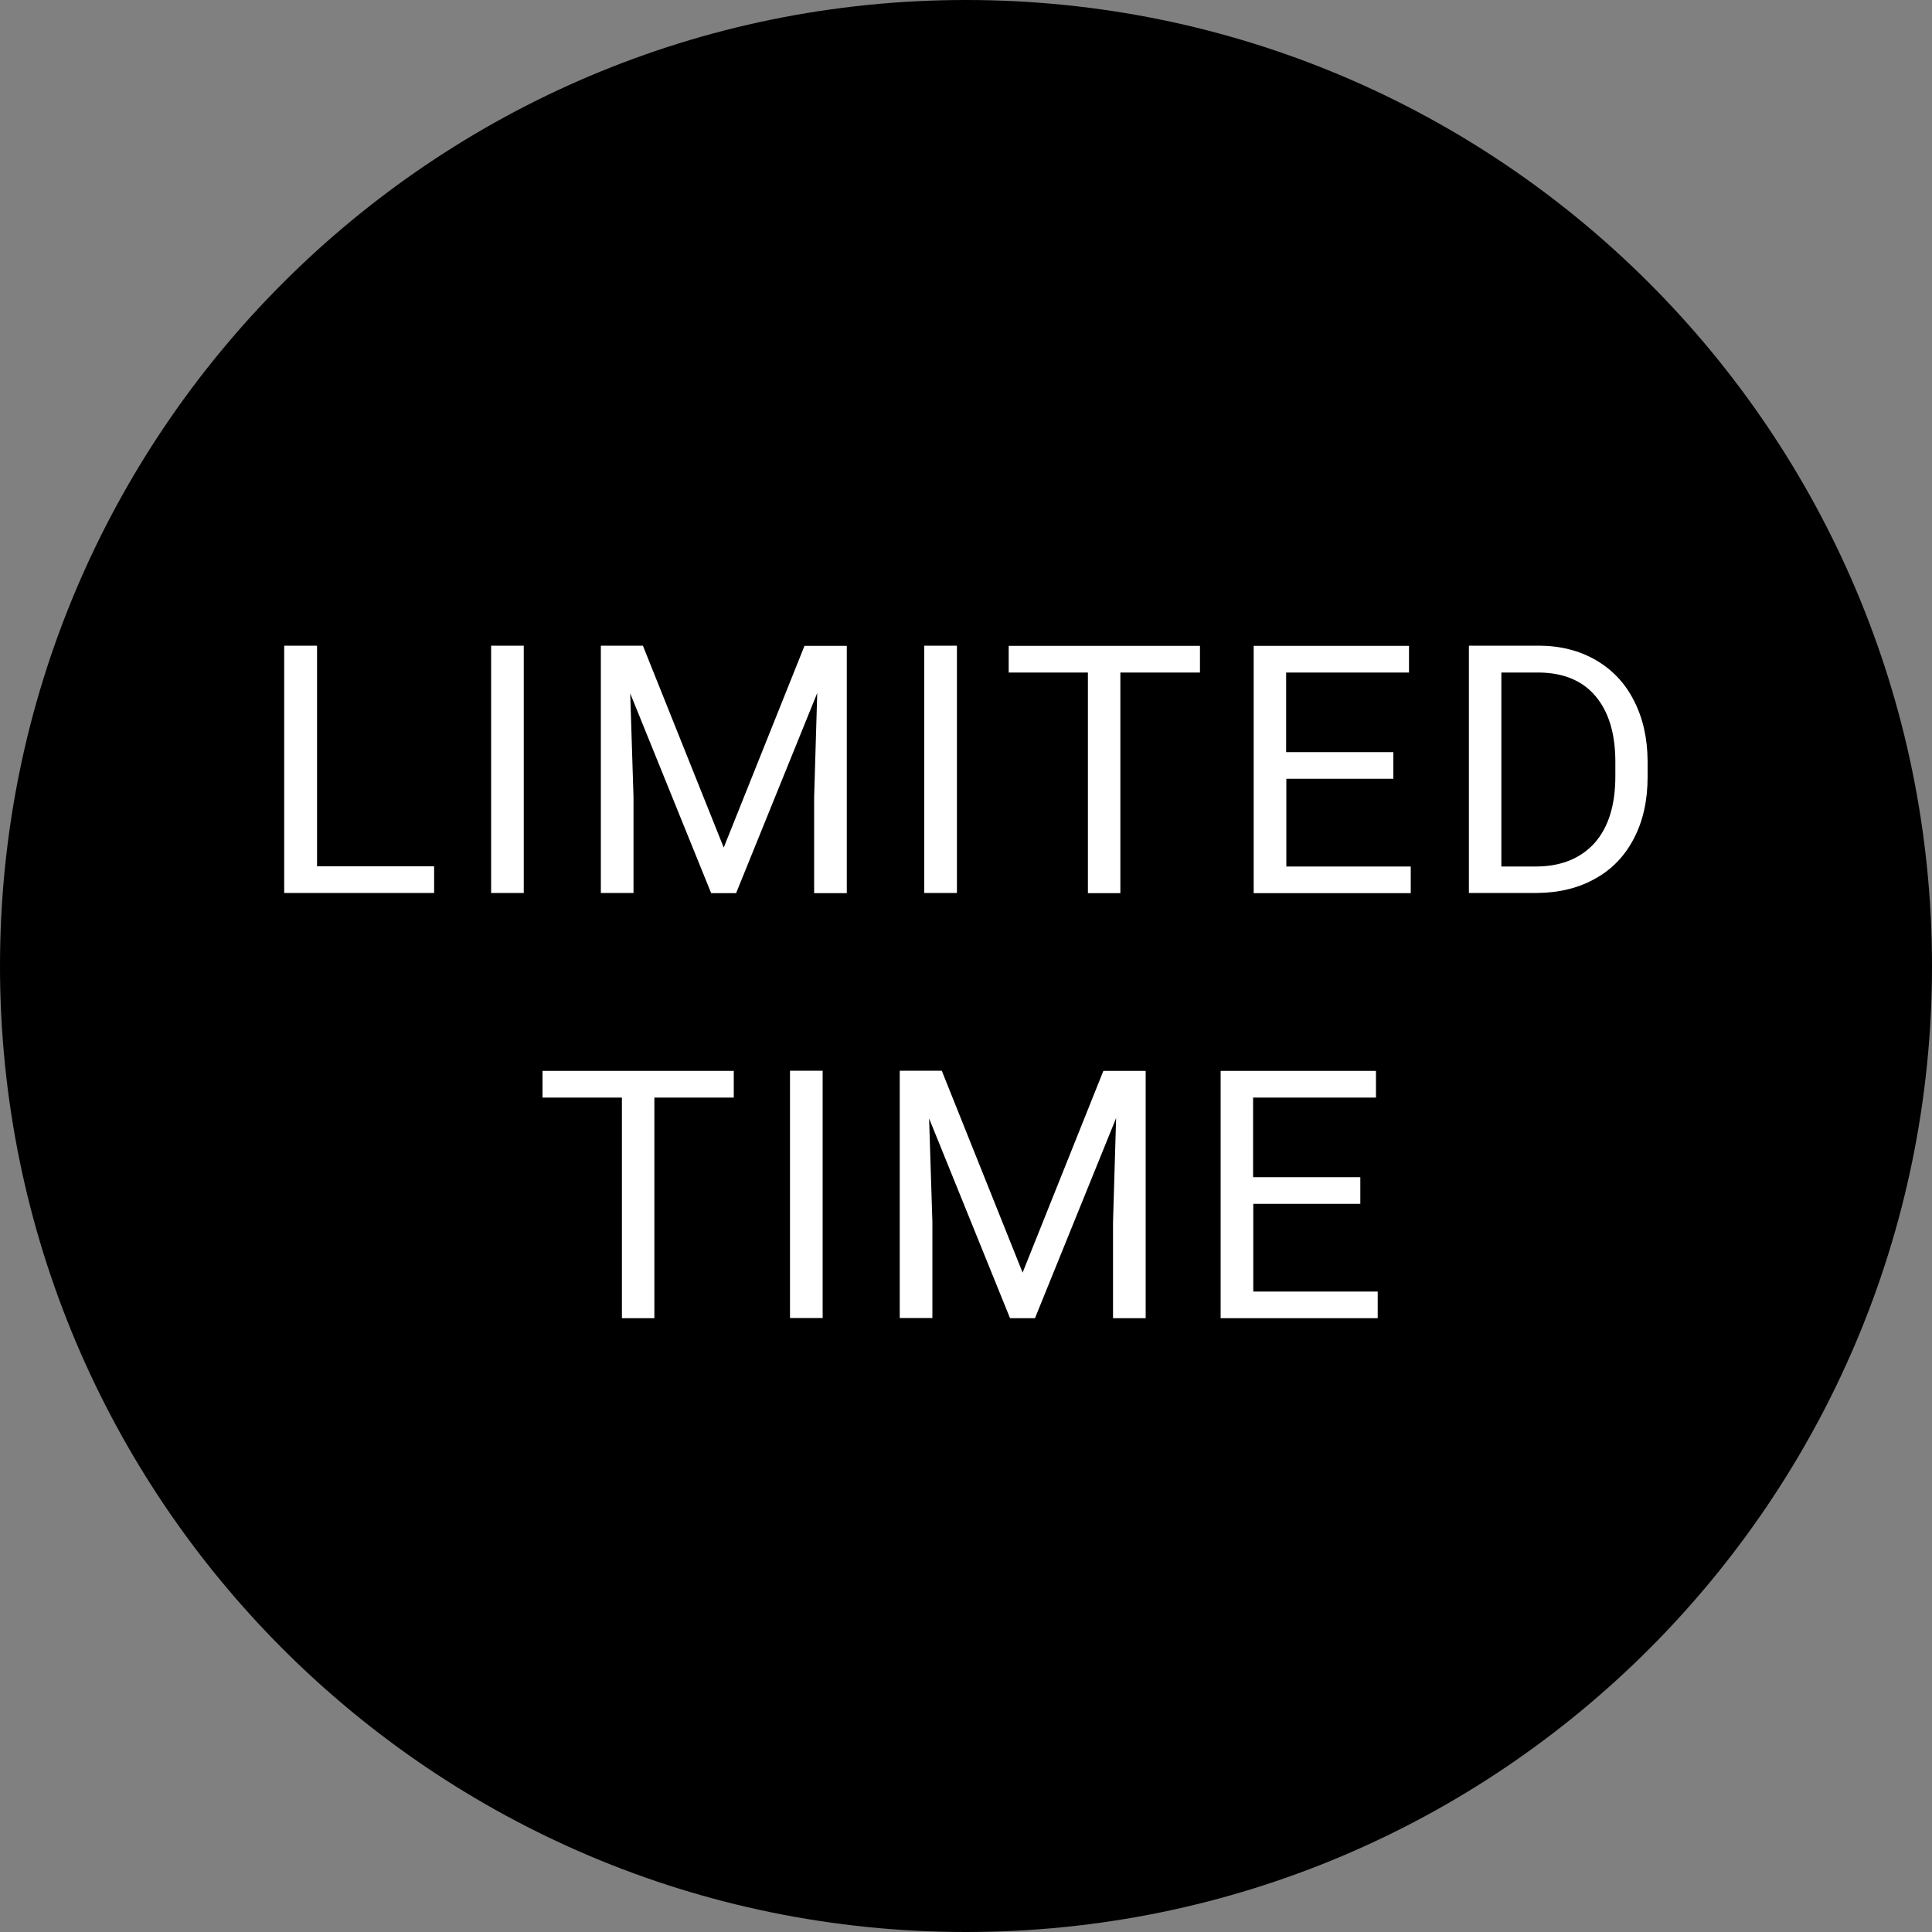
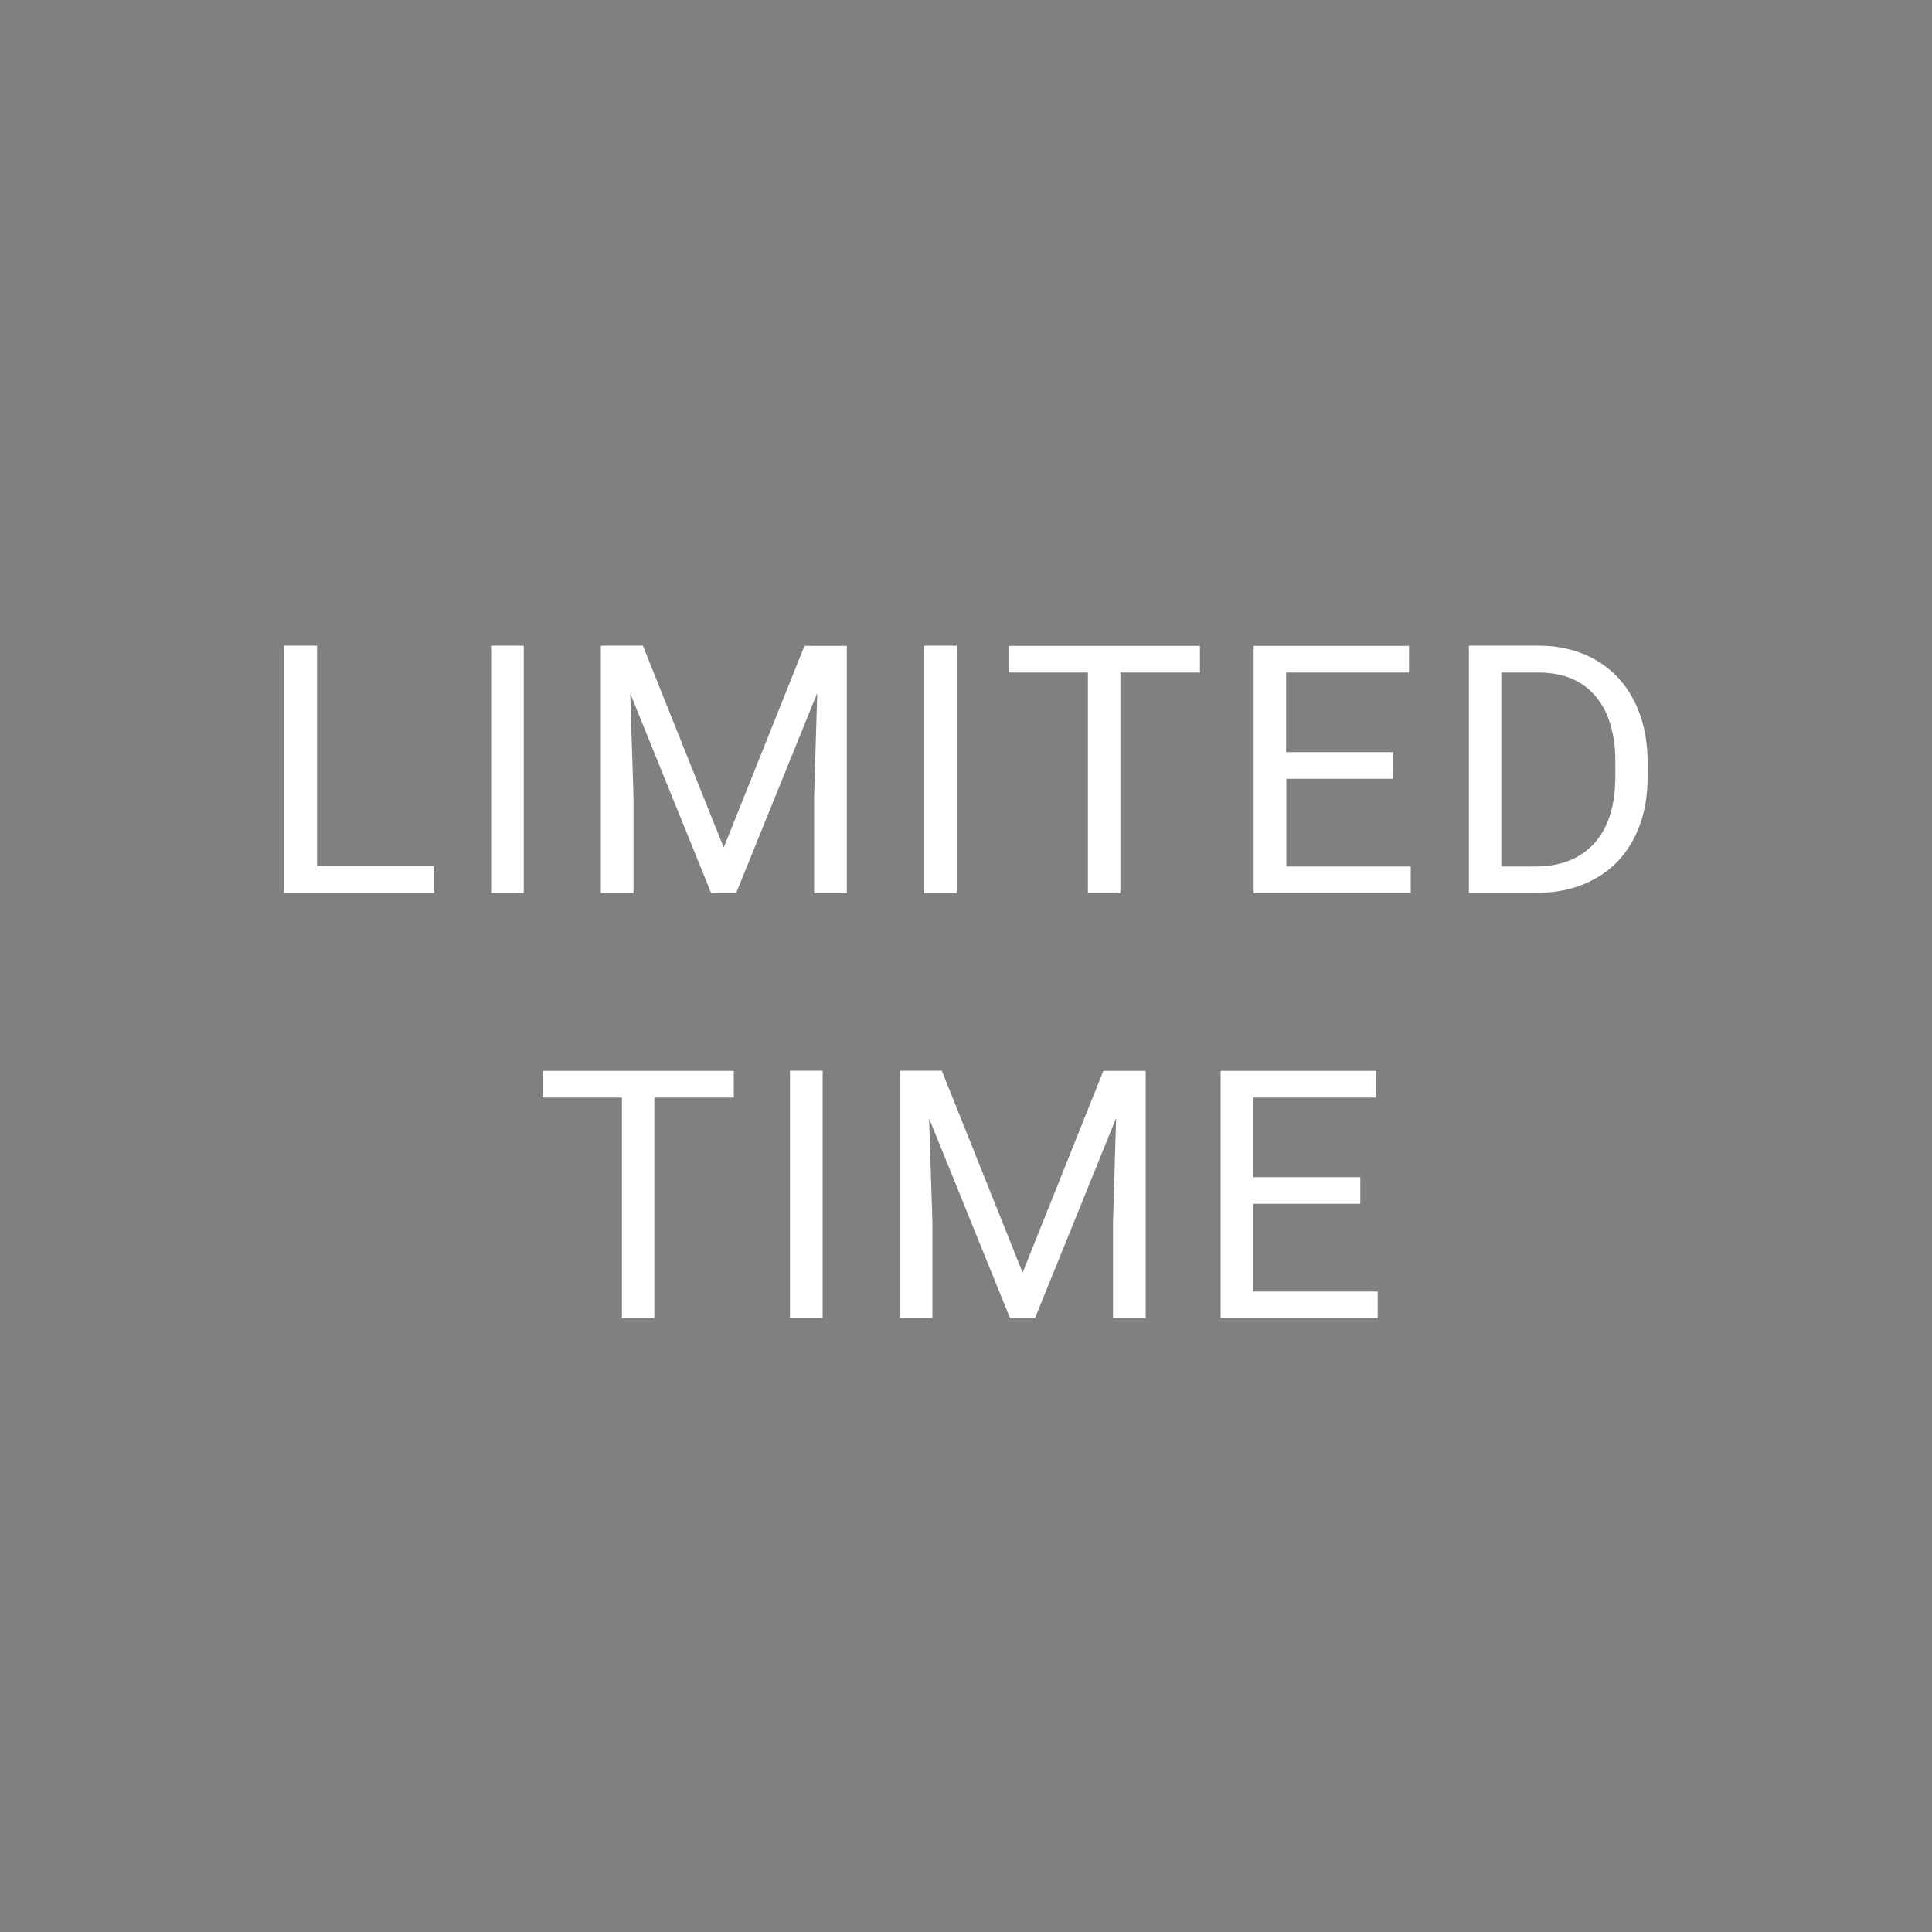
<svg xmlns="http://www.w3.org/2000/svg" width="100" height="100" viewBox="0 0 100 100" fill="none">
  <rect x="0" y="0" width="100" height="100" fill="#808080" stroke="none" />
  <g clip-path="url(#clip0_21360_41537)">
-     <path d="M50 100C77.614 100 100 77.614 100 50C100 22.386 77.614 0 50 0C22.386 0 0 22.386 0 50C0 77.614 22.386 100 50 100Z" fill="black" />
    <path d="M16.41 44.84H22.47V46.22H14.71V33.42H16.41V44.84ZM27.11 46.22H25.42V33.42H27.11V46.22ZM33.28 33.43L37.46 43.87L41.64 33.43H43.83V46.23H42.14V41.25L42.3 35.87L38.1 46.23H36.81L32.62 35.89L32.79 41.24V46.22H31.1V33.42H33.28V33.43ZM49.53 46.22H47.84V33.42H49.53V46.22ZM57.99 34.81V46.23H56.31V34.81H52.21V33.43H62.11V34.81H57.99ZM72.13 40.31H66.58V44.85H73.02V46.23H64.89V33.43H72.93V34.81H66.57V38.93H72.12V40.31H72.13ZM76.03 46.22V33.42H79.64C80.75 33.42 81.74 33.67 82.59 34.16C83.44 34.65 84.11 35.35 84.57 36.26C85.04 37.17 85.27 38.21 85.28 39.39V40.21C85.28 41.42 85.05 42.47 84.58 43.38C84.11 44.29 83.45 44.99 82.58 45.47C81.72 45.96 80.71 46.21 79.56 46.22H76.02H76.03ZM77.71 34.81V44.85H79.49C80.79 44.85 81.8 44.44 82.53 43.64C83.25 42.83 83.61 41.68 83.61 40.18V39.43C83.61 37.98 83.27 36.85 82.59 36.04C81.91 35.23 80.94 34.83 79.69 34.81H77.71ZM37.98 56.81H33.87V68.23H32.19V56.81H28.08V55.43H37.98V56.81ZM42.58 68.22H40.89V55.42H42.58V68.22ZM48.75 55.43L52.93 65.87L57.11 55.43H59.3V68.23H57.61V63.25L57.77 57.87L53.57 68.23H52.28L48.09 57.89L48.26 63.24V68.22H46.57V55.42H48.75V55.43ZM70.42 62.31H64.87V66.85H71.31V68.23H63.18V55.43H71.22V56.81H64.86V60.93H70.41V62.31H70.42Z" fill="white" />
  </g>
  <defs>
    <clipPath id="clip0_21360_41537">
      <rect width="100" height="100" fill="white" />
    </clipPath>
  </defs>
</svg>